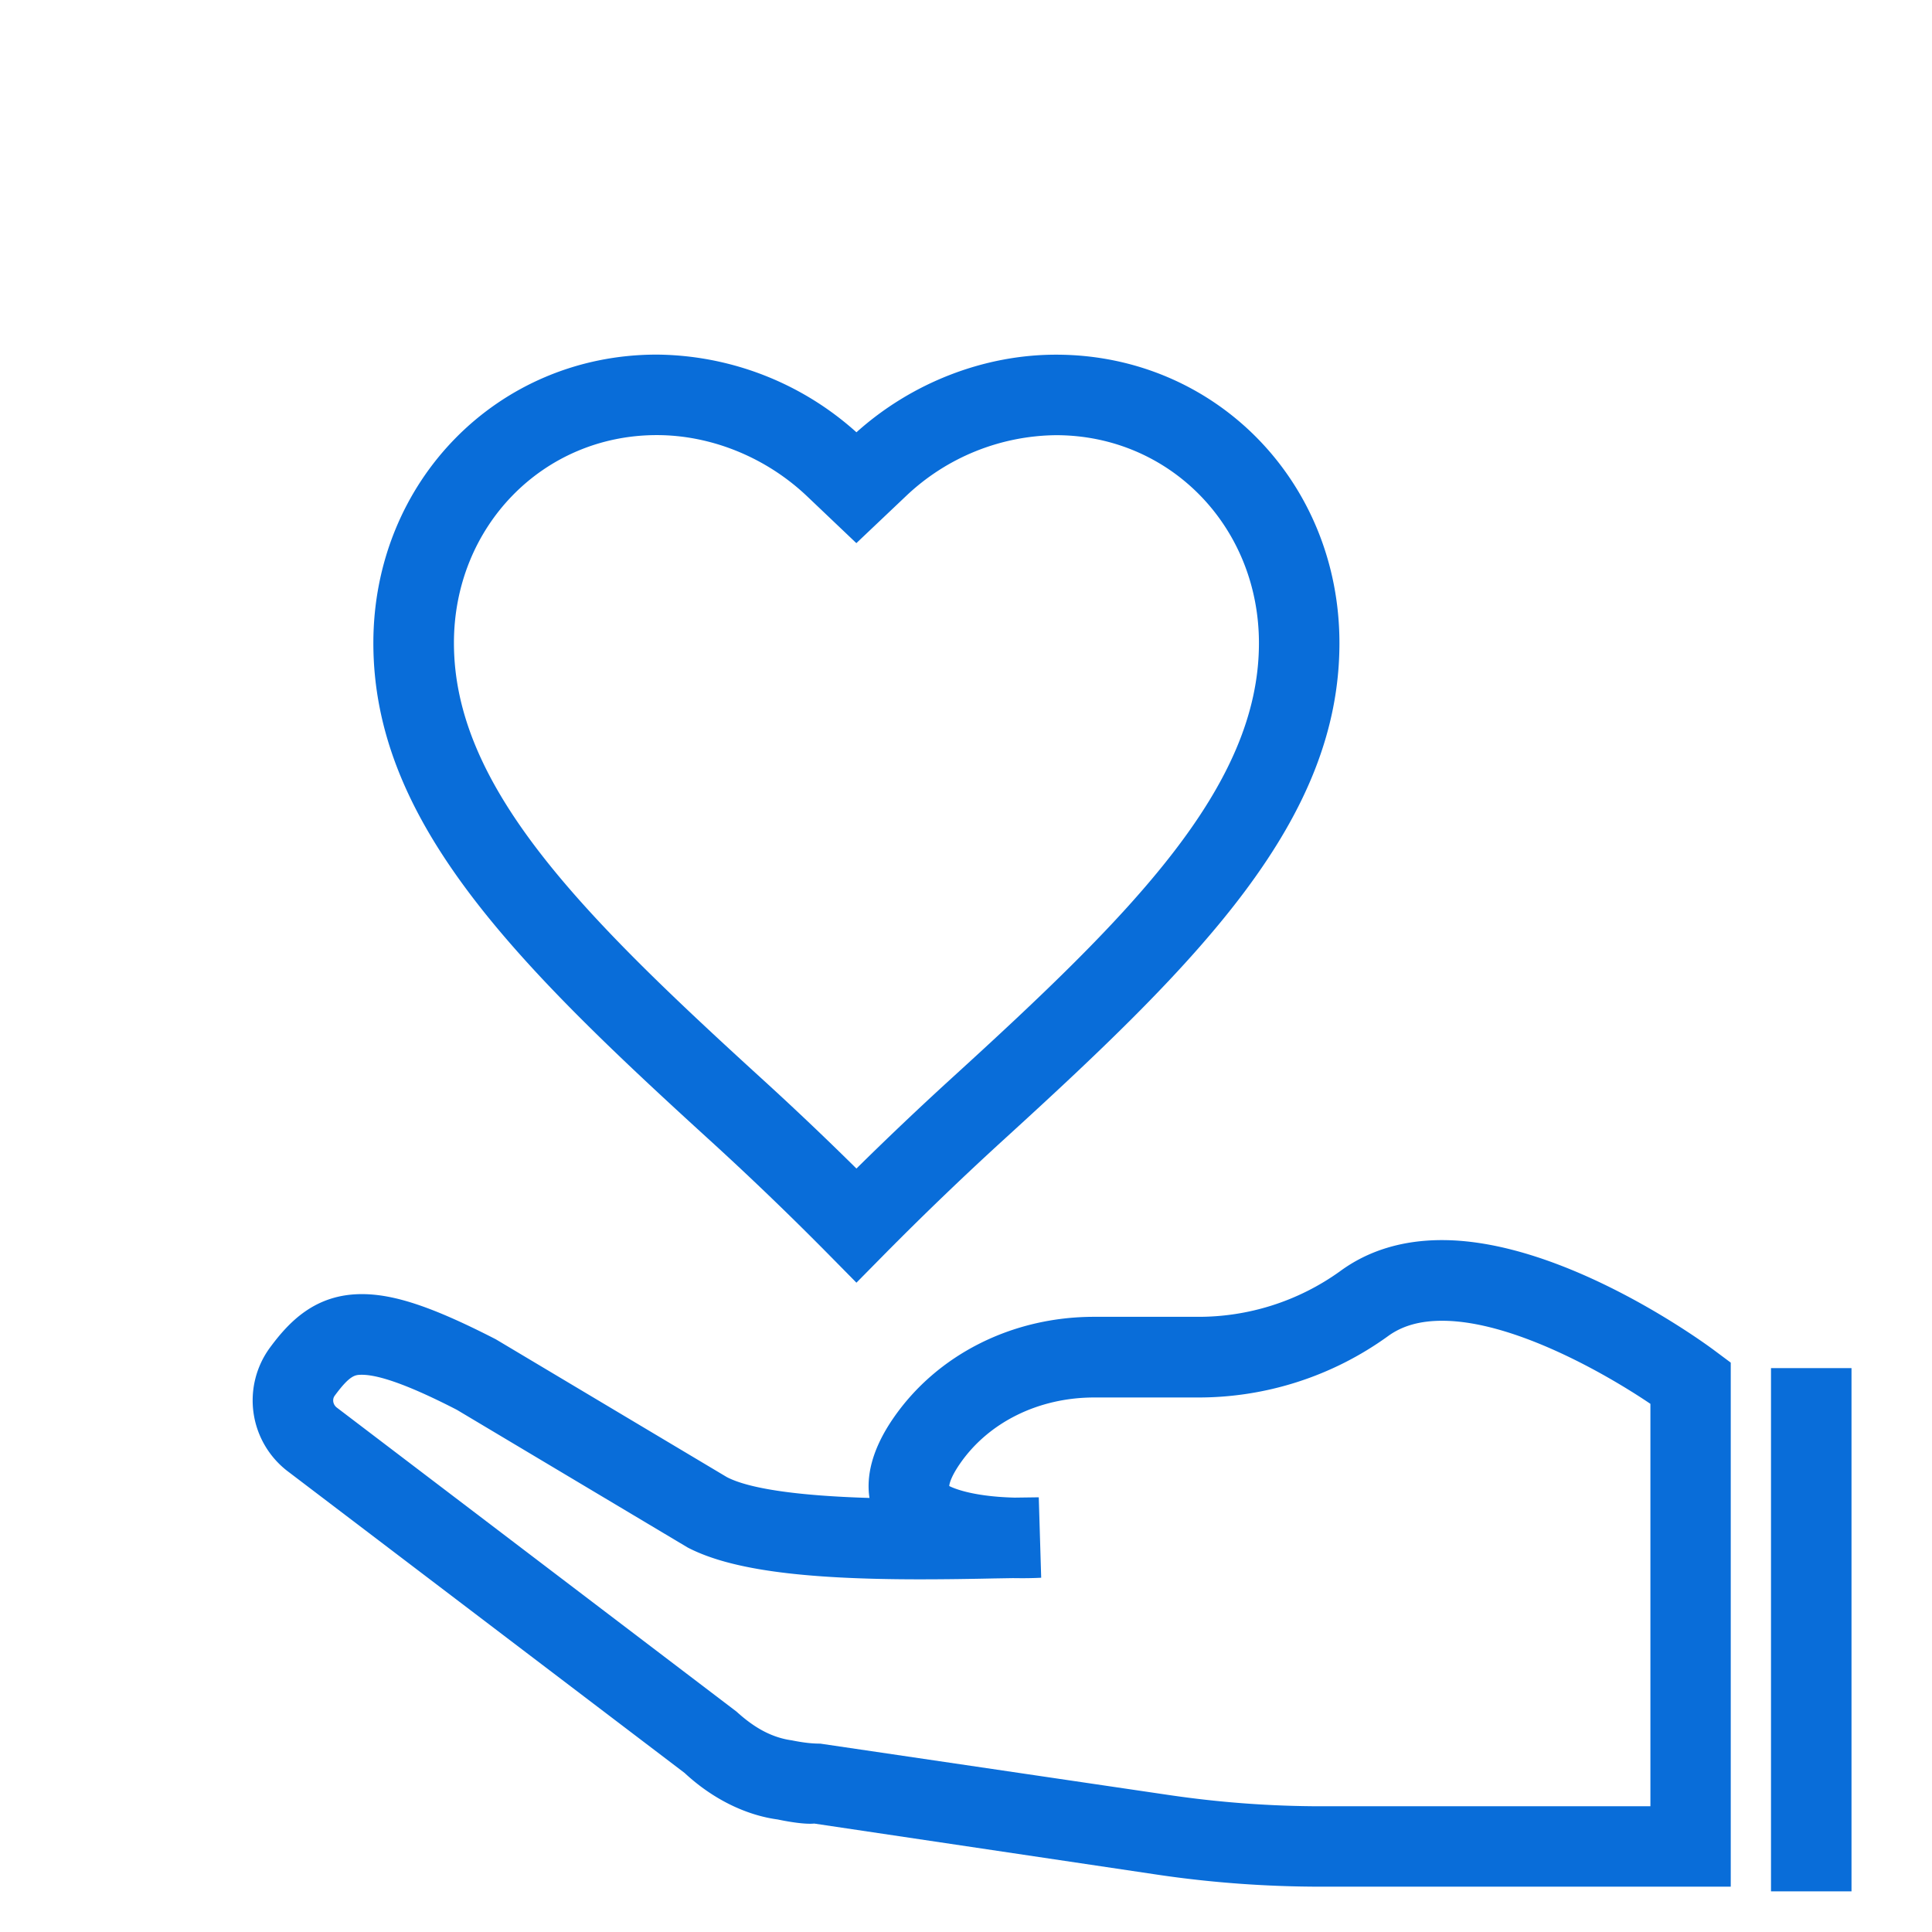
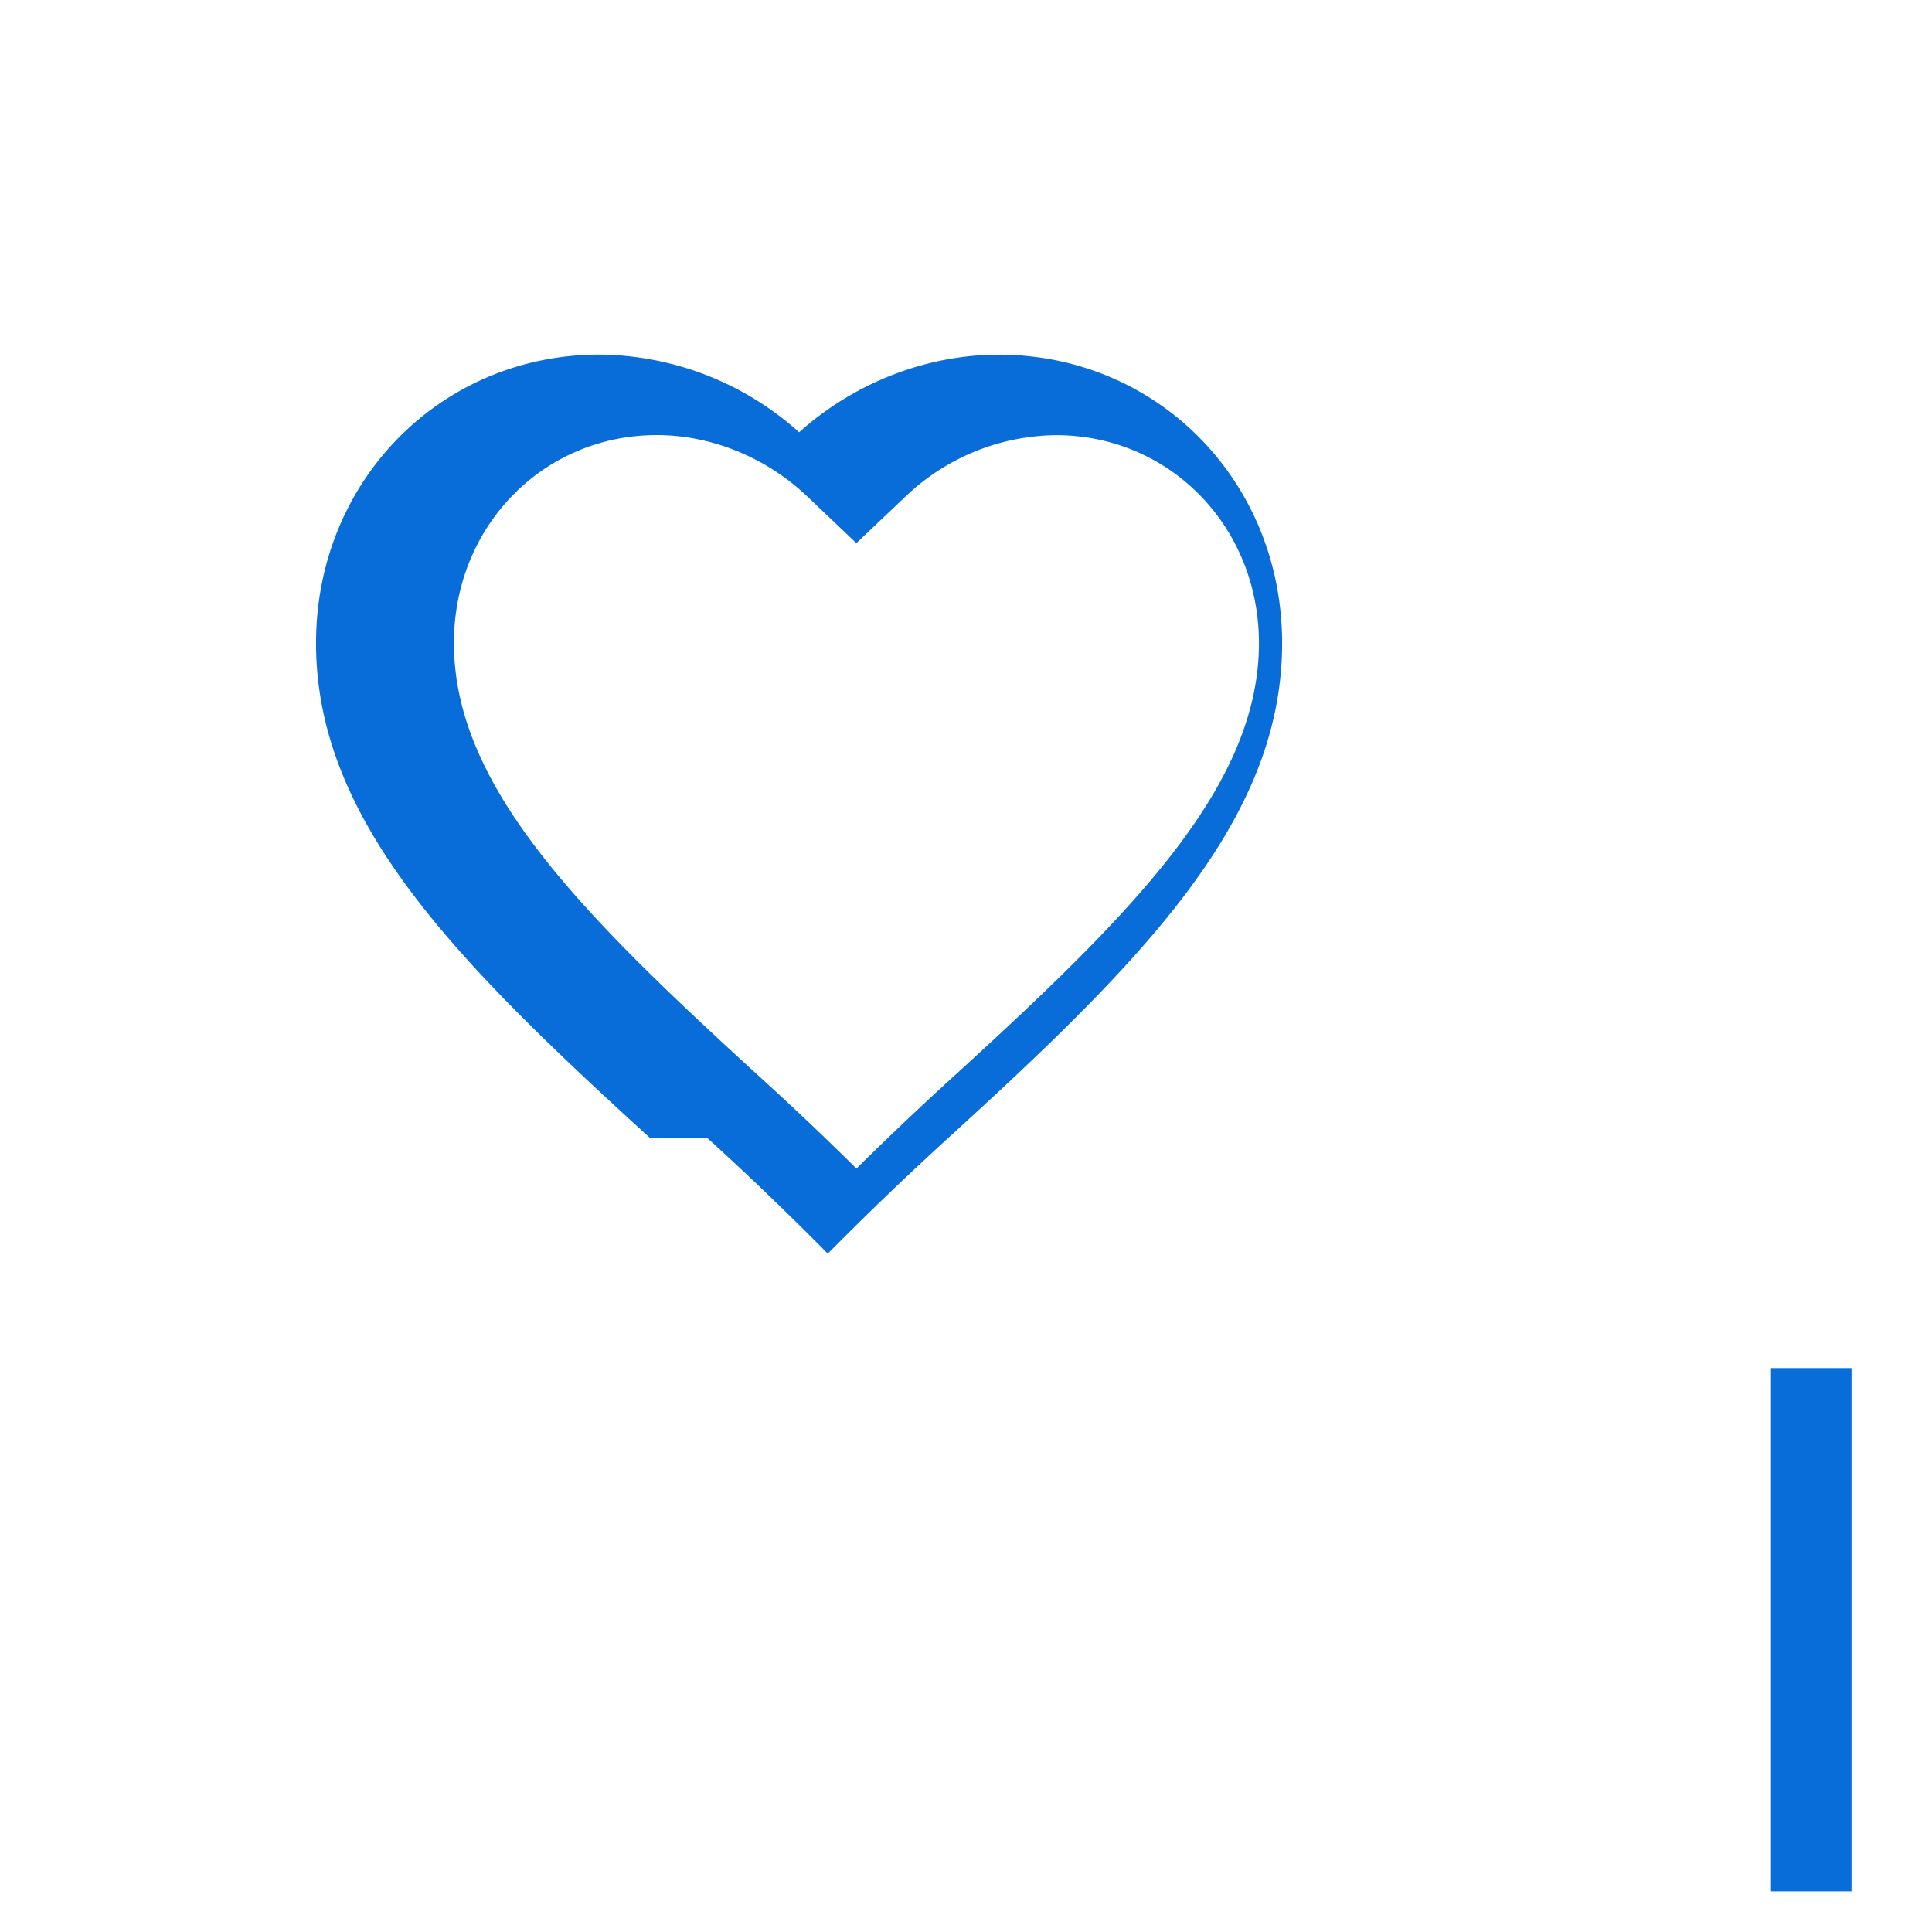
<svg xmlns="http://www.w3.org/2000/svg" t="1753352354776" class="icon" viewBox="0 0 1024 1024" version="1.1" p-id="20679" width="32" height="32">
-   <path d="M764.288 657.28c-20.949 0-39.168 5.547-54.101 16.555a128.469 128.469 0 0 1-75.819 24.107H579.84c-43.52 0-83.285 20.139-106.411 53.803-11.989 17.451-14.208 31.573-12.587 42.197-38.315-1.152-63.915-4.949-75.605-11.051l-122.453-73.045c-33.067-16.981-53.632-23.936-70.997-23.936-24.576 0-38.443 14.421-48.811 28.501a47.275 47.275 0 0 0 9.088 65.067l210.773 160.213c14.763 13.739 32.341 22.357 49.323 24.661 7.509 1.579 15.104 2.603 19.413 2.176l182.187 27.136c28.544 4.224 57.643 6.315 86.485 6.315H917.333v-277.76l-8.533-6.357c-3.157-2.389-78.805-58.581-144.512-58.581z m110.379 300.075h-174.379c-26.795 0-53.803-2.005-80.256-5.888l-185.259-27.307c-4.437 0-9.003-0.512-15.147-1.749-12.373-1.707-21.845-8.491-29.269-15.232l-211.925-161.195c-1.963-1.579-2.432-4.352-1.024-6.229 8.149-11.093 10.923-11.093 14.421-11.093 9.515 0 26.368 6.229 50.304 18.56l122.368 73.003c22.443 11.648 60.416 16.853 123.093 16.853 13.867 0 27.179-0.213 38.912-0.469l10.283-0.171 4.821 0.043c6.187 0 10.24-0.256 10.24-0.256l-1.28-42.624-12.757 0.171c-24.107-0.597-33.792-5.717-34.688-6.144 0 0-0.043-3.499 5.547-11.648 15.147-22.101 41.771-35.285 71.253-35.285h54.528a171.52 171.52 0 0 0 101.163-32.469c7.509-5.504 16.896-8.192 28.757-8.192 37.419 0 86.315 27.776 110.379 44.032v213.291H874.667z" fill="#096dd9" p-id="20680" />
-   <path d="M374.784 603.051a1665.28 1665.28 0 0 1 63.957 61.397l15.189 15.403 15.189-15.403c20.395-20.608 41.899-41.301 63.915-61.355 103.552-94.421 176.896-168.491 176.896-262.229 0-85.717-66.005-152.875-150.229-152.875-38.272 0-76.587 14.933-105.771 41.131a160.128 160.128 0 0 0-105.813-41.173c-84.224 0-150.229 67.157-150.229 152.875 0 93.739 73.301 167.808 176.896 262.229z m-26.667-372.437c28.885 0 57.941 11.819 79.616 32.384l26.155 24.875 26.197-24.832a117.12 117.12 0 0 1 79.616-32.384c60.288 0 107.563 48.427 107.563 110.208 0 76.288-67.541 143.744-162.987 230.699-17.195 15.701-34.048 31.701-50.347 47.787a1697.579 1697.579 0 0 0-50.389-47.829c-95.403-86.997-162.944-154.453-162.944-230.699-0.043-61.781 47.189-110.208 107.52-110.208zM938.667 725.12h42.667v277.333h-42.667z" fill="#096dd9" p-id="20681" />
+   <path d="M374.784 603.051a1665.28 1665.28 0 0 1 63.957 61.397c20.395-20.608 41.899-41.301 63.915-61.355 103.552-94.421 176.896-168.491 176.896-262.229 0-85.717-66.005-152.875-150.229-152.875-38.272 0-76.587 14.933-105.771 41.131a160.128 160.128 0 0 0-105.813-41.173c-84.224 0-150.229 67.157-150.229 152.875 0 93.739 73.301 167.808 176.896 262.229z m-26.667-372.437c28.885 0 57.941 11.819 79.616 32.384l26.155 24.875 26.197-24.832a117.12 117.12 0 0 1 79.616-32.384c60.288 0 107.563 48.427 107.563 110.208 0 76.288-67.541 143.744-162.987 230.699-17.195 15.701-34.048 31.701-50.347 47.787a1697.579 1697.579 0 0 0-50.389-47.829c-95.403-86.997-162.944-154.453-162.944-230.699-0.043-61.781 47.189-110.208 107.52-110.208zM938.667 725.12h42.667v277.333h-42.667z" fill="#096dd9" p-id="20681" />
</svg>